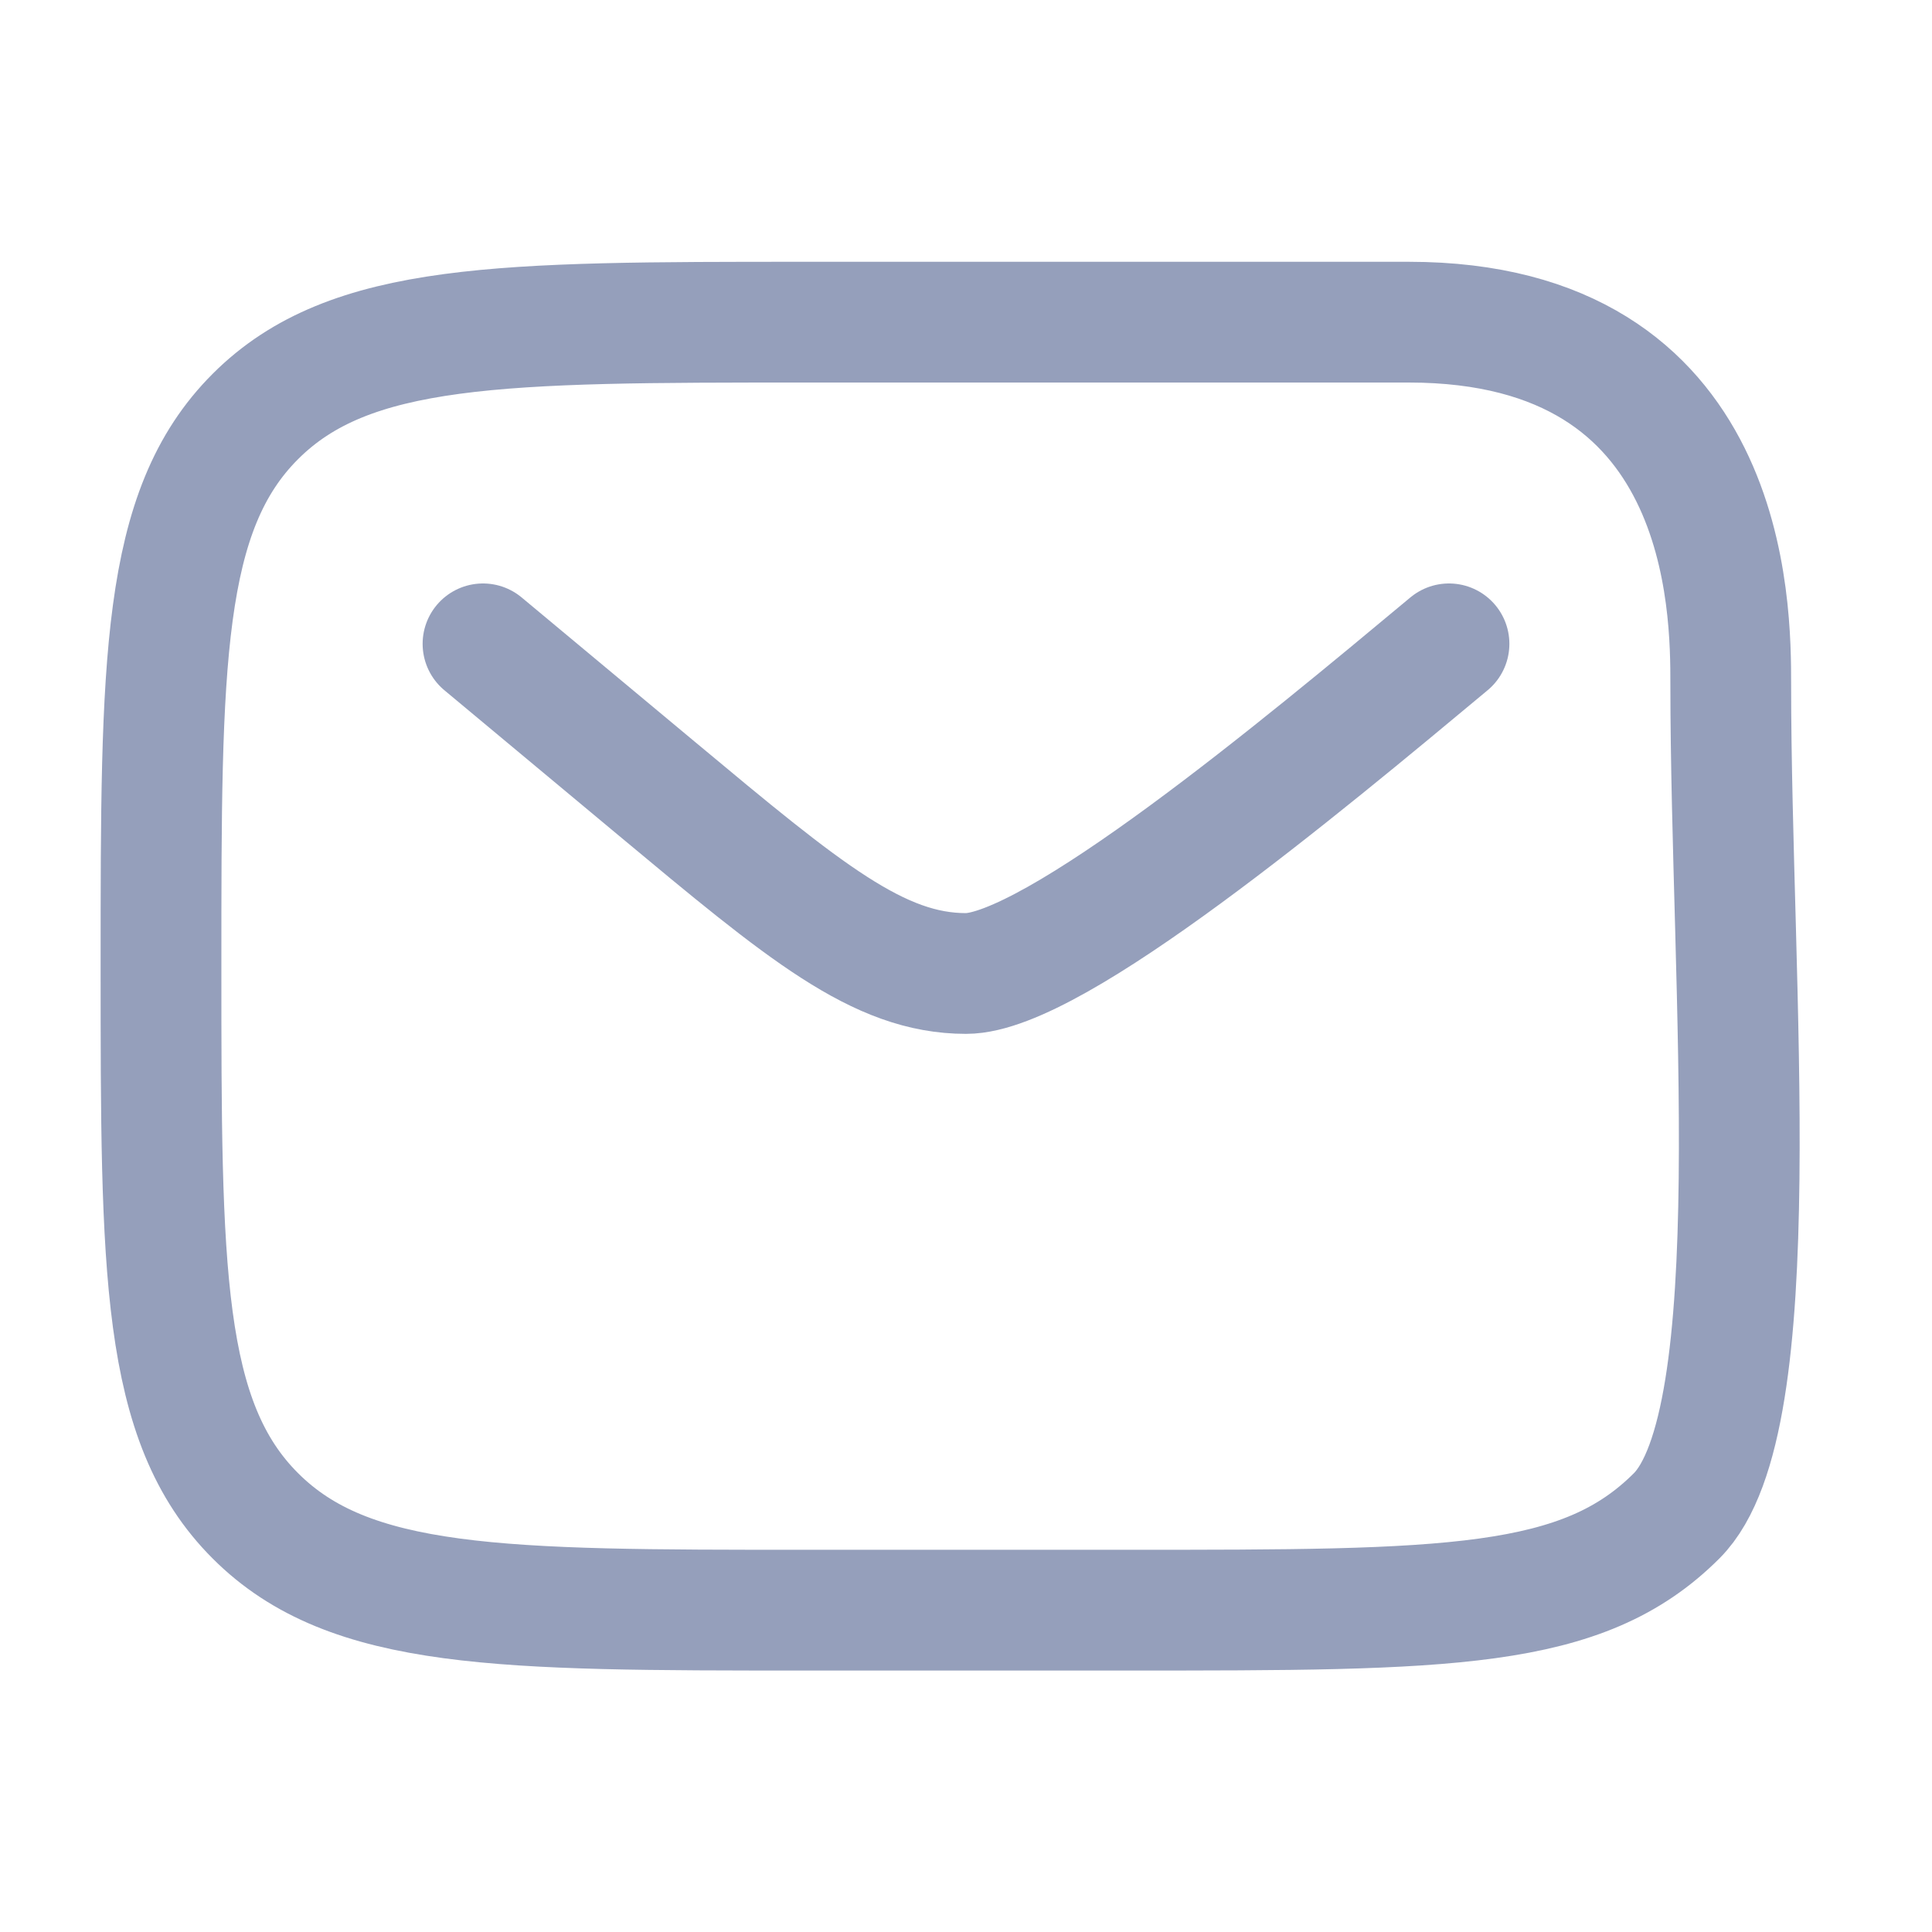
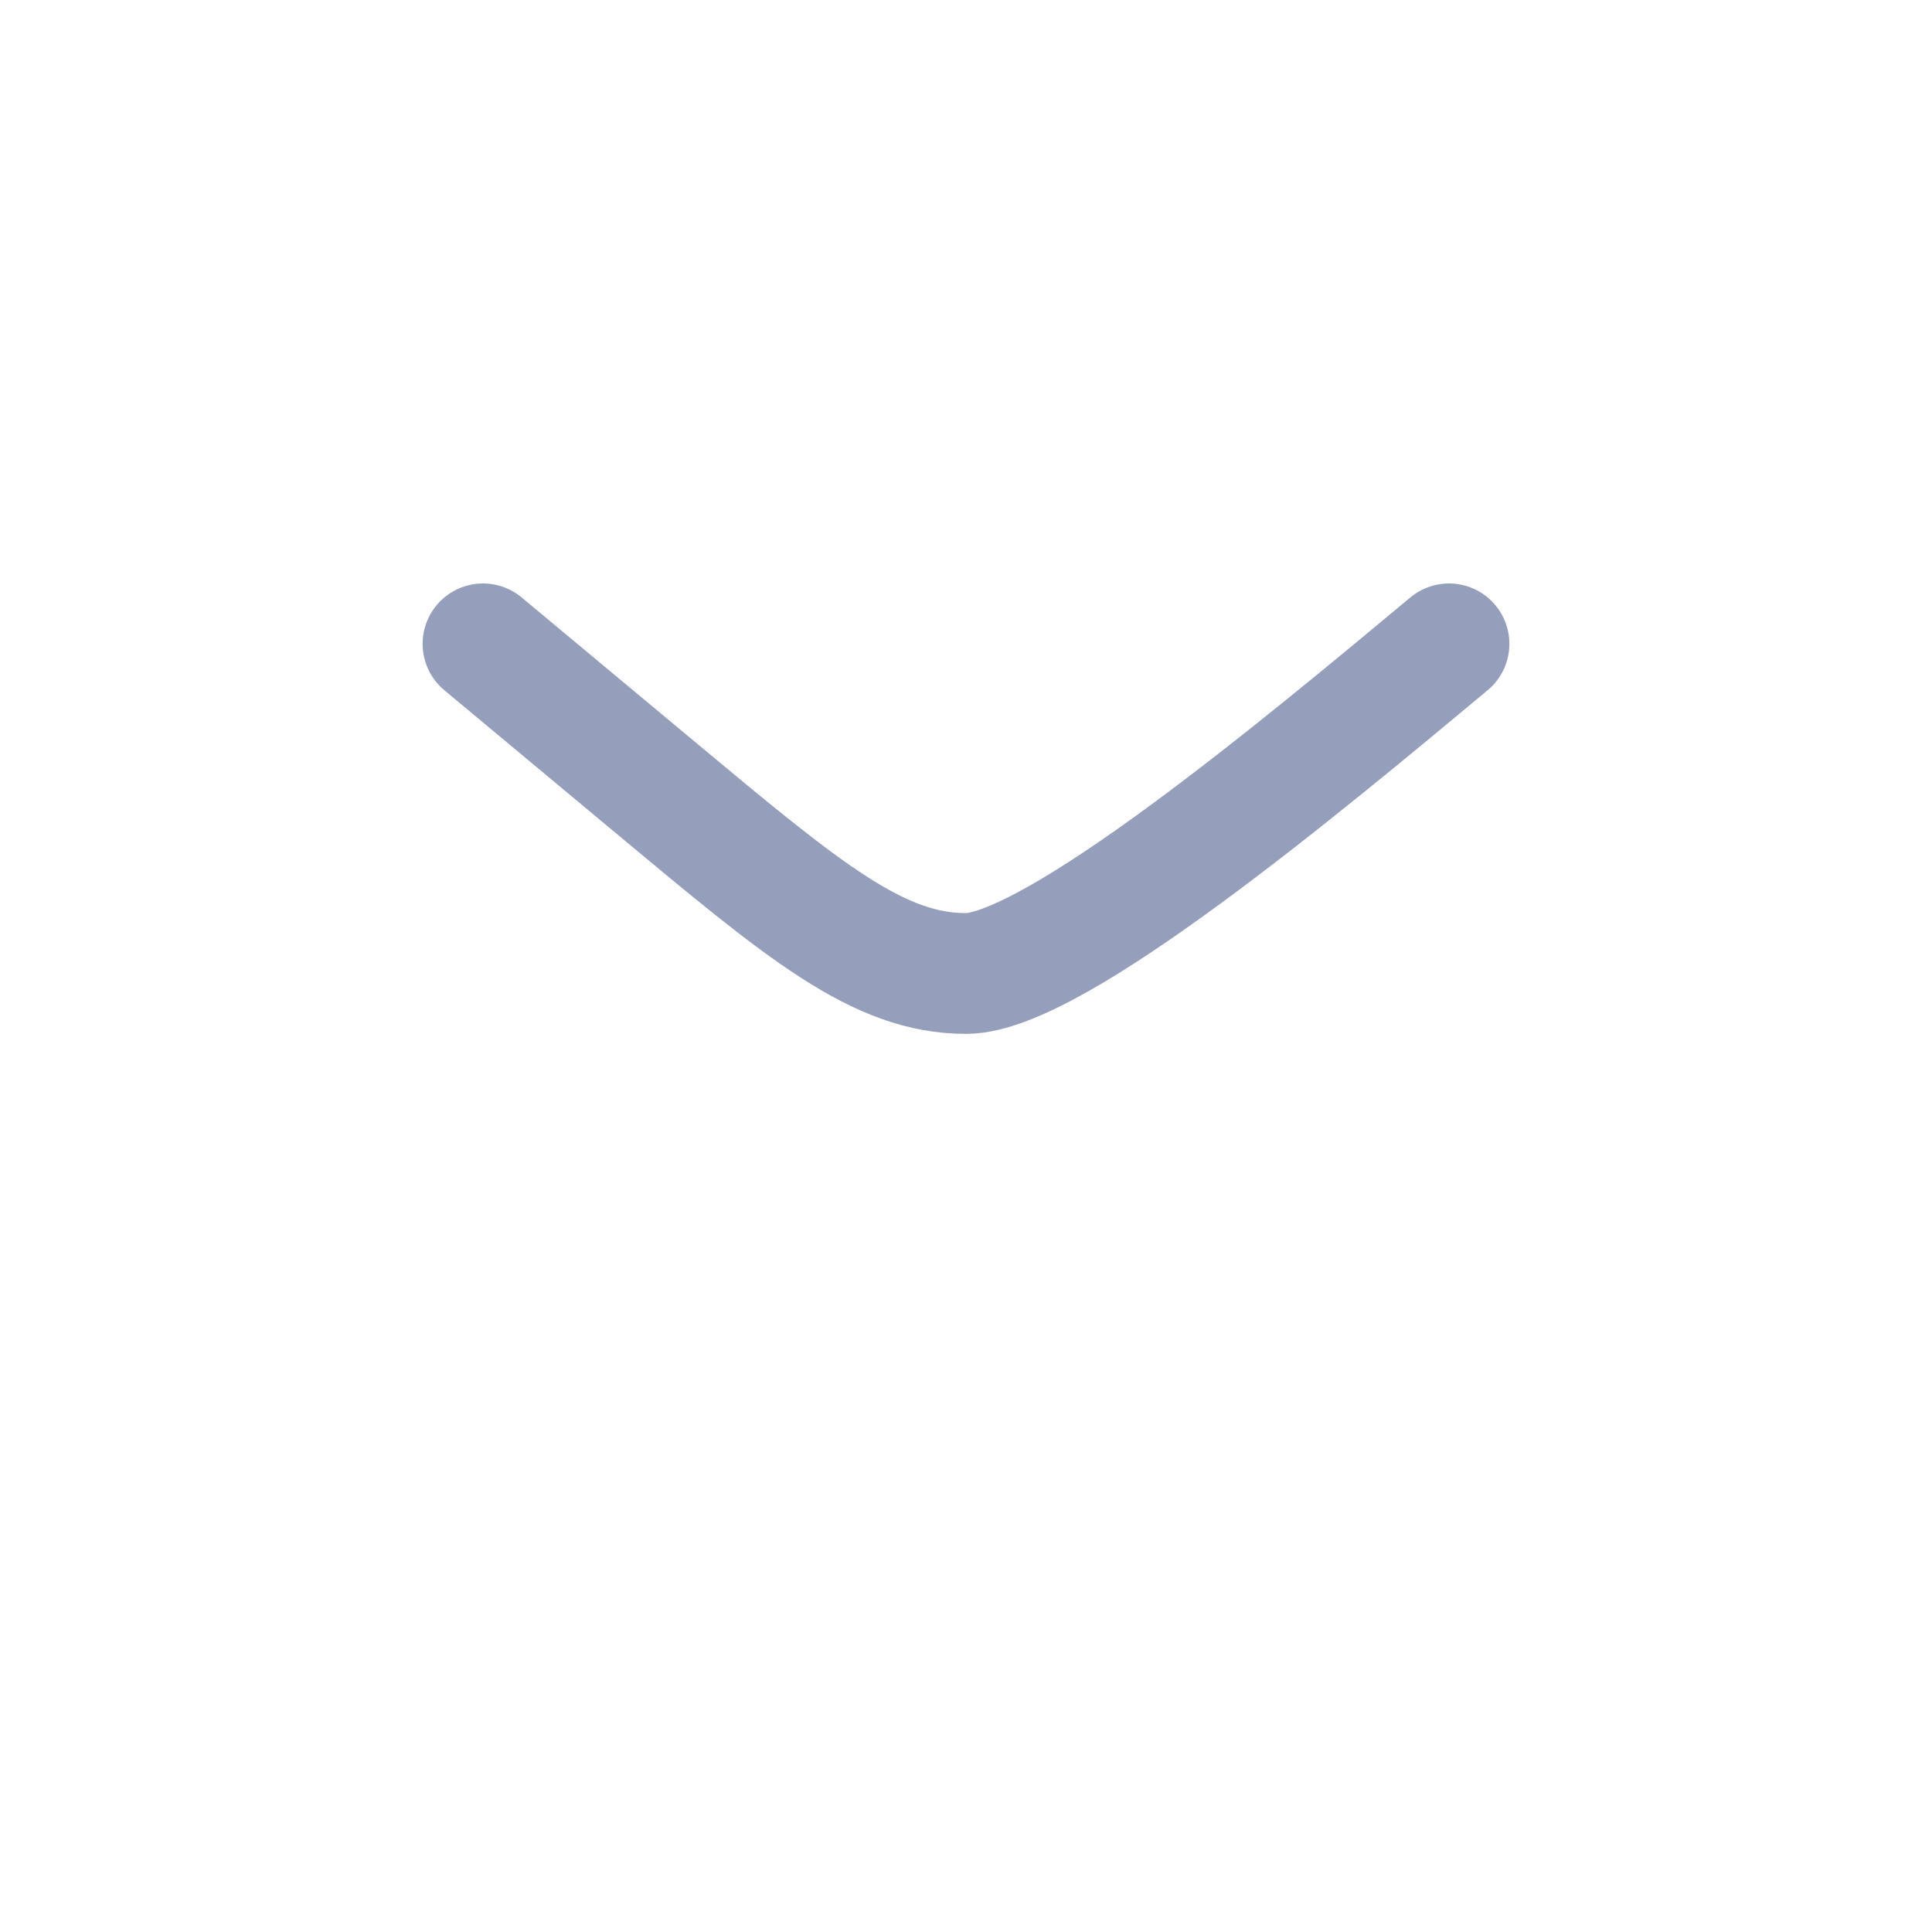
<svg xmlns="http://www.w3.org/2000/svg" width="24" height="24" viewBox="0 0 24 24" fill="none">
-   <path d="M10 20.002H14C18 20.002 19.657 20.002 20.828 18.83C22 17.659 21.5 12.273 21.5 8.502C21.5 7.556 21.5 4.002 17.5 4.002H10C6.229 4.002 4.343 4.002 3.172 5.174C2 6.345 2 8.231 2 12.002C2 15.773 2 17.659 3.172 18.83C4.343 20.002 6.229 20.002 10 20.002Z" stroke="#959FBB" stroke-width="1.5" stroke-linecap="round" />
  <path d="M6 7.998L8.159 9.797C9.996 11.328 10.914 12.093 12 12.093C13.086 12.093 16.163 9.529 18 7.998" stroke="#959FBB" stroke-width="1.5" stroke-linecap="round" />
</svg>